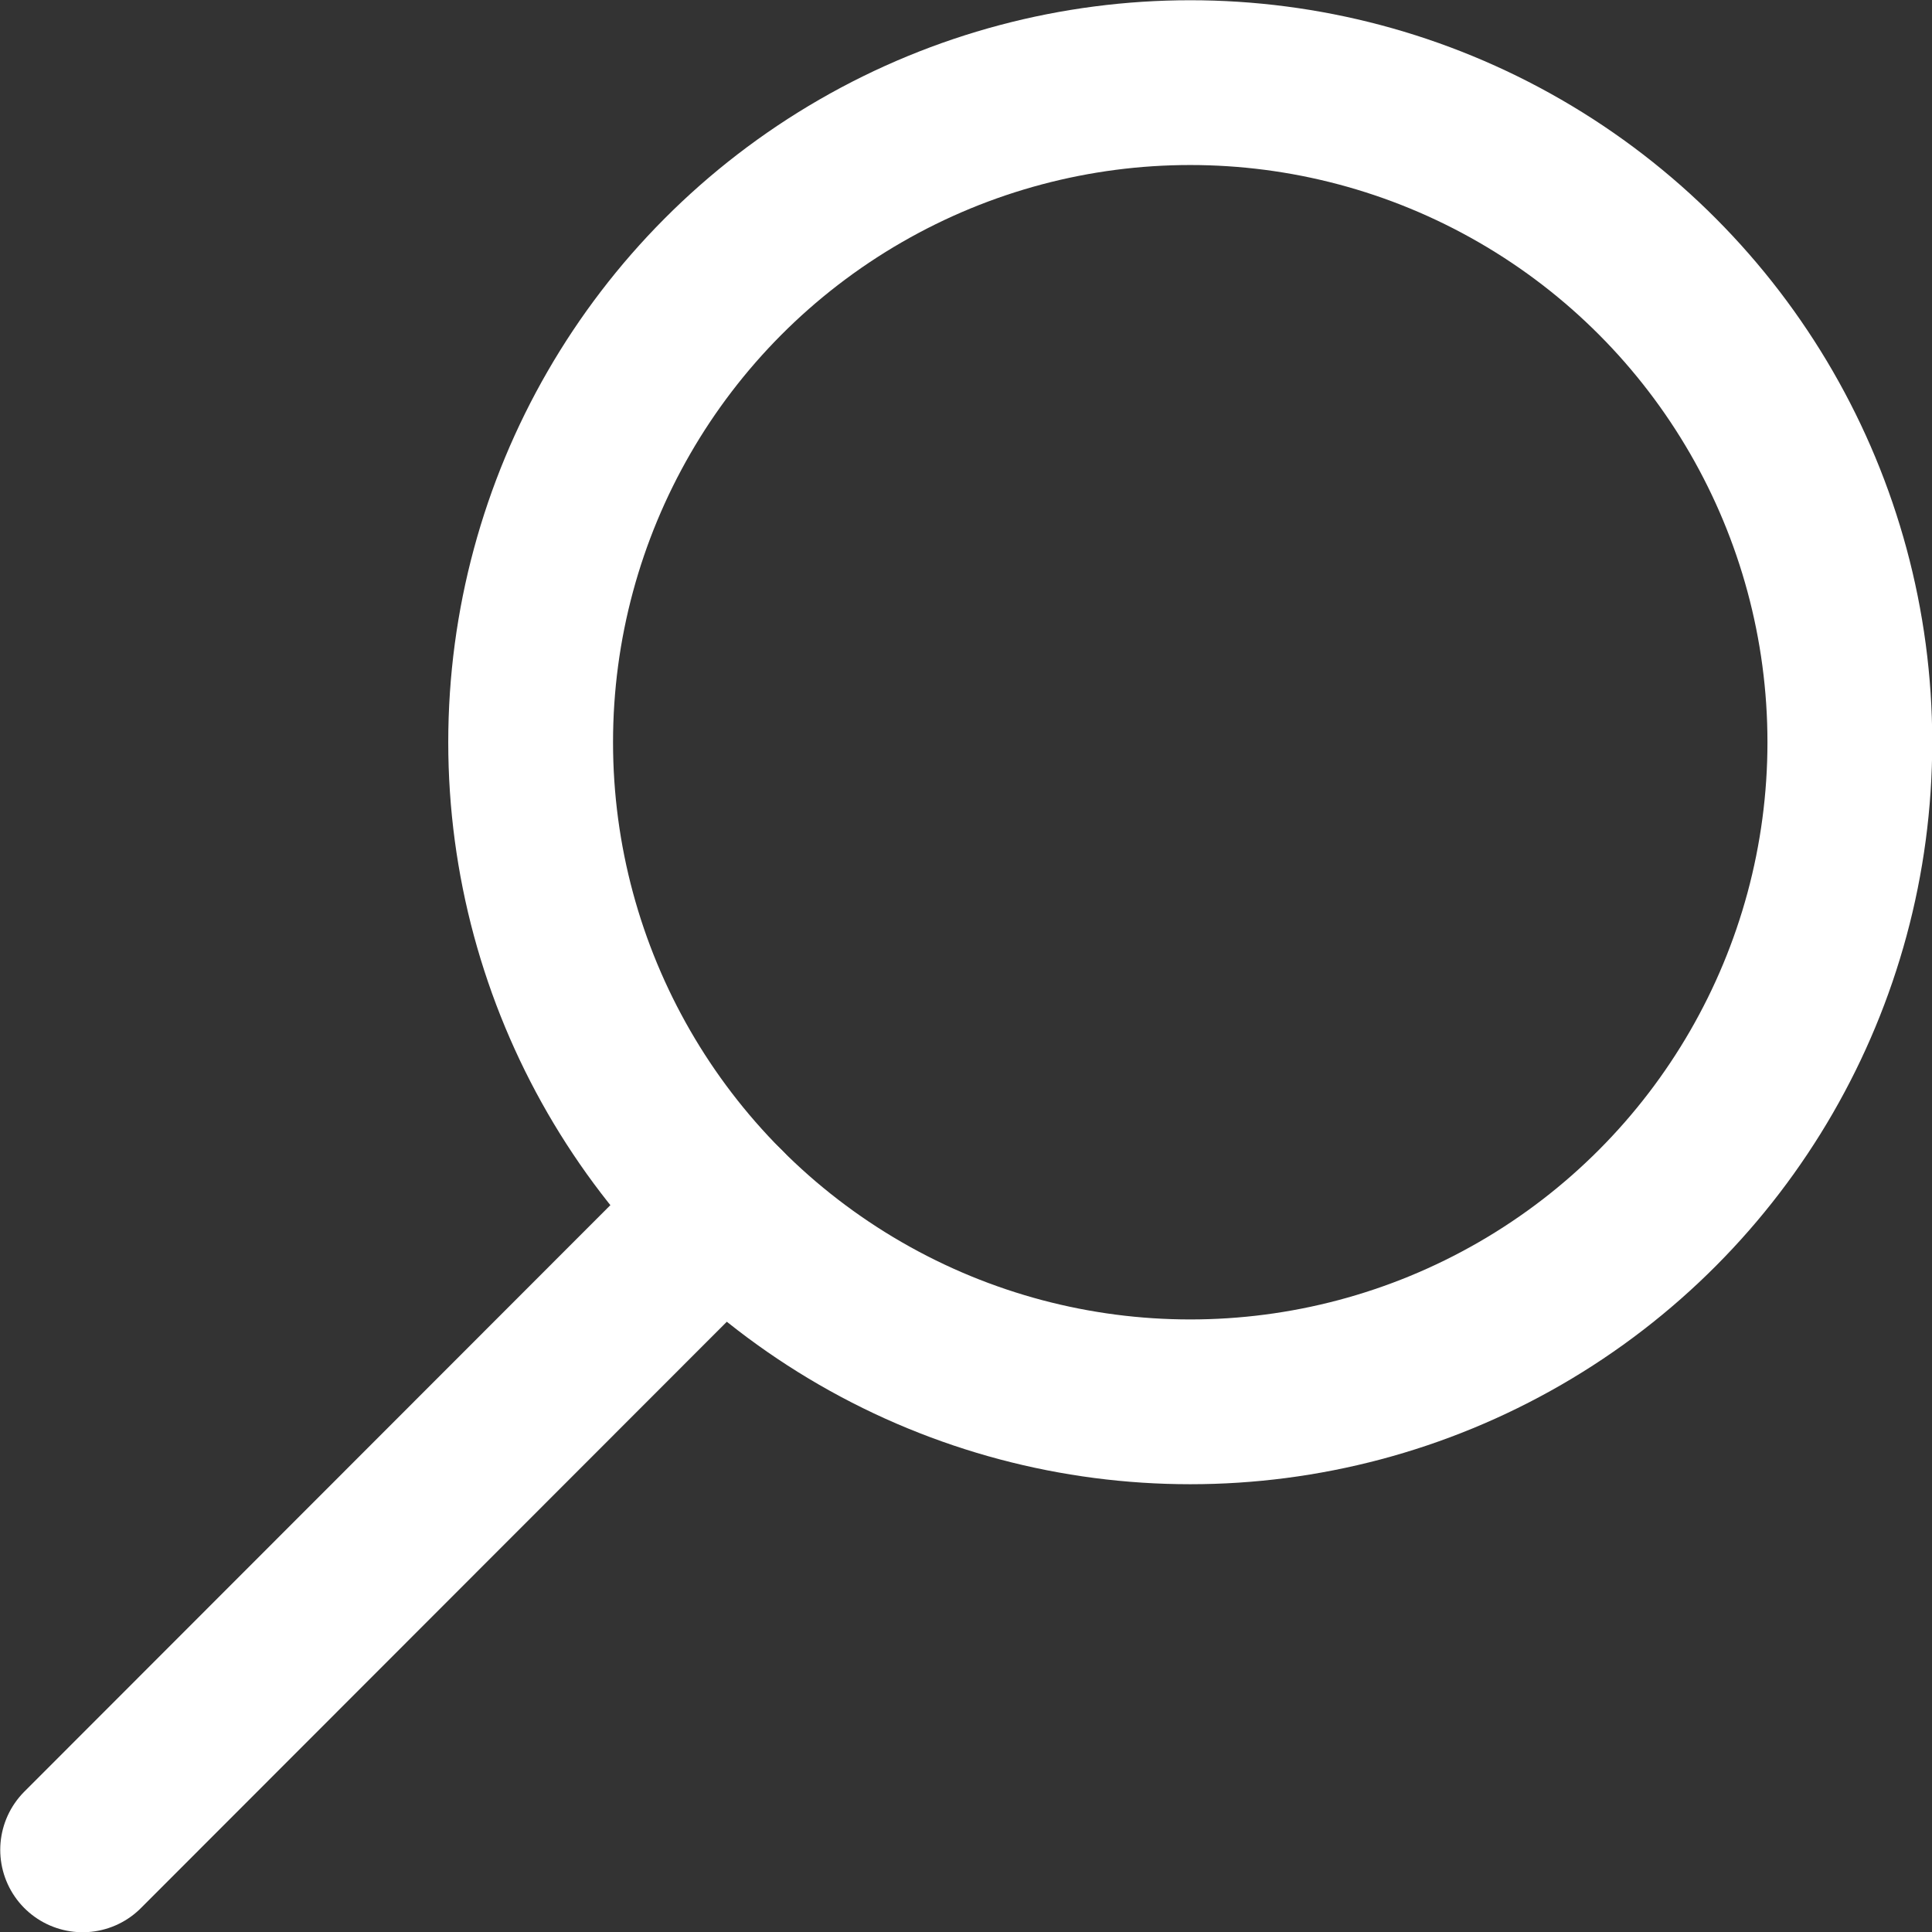
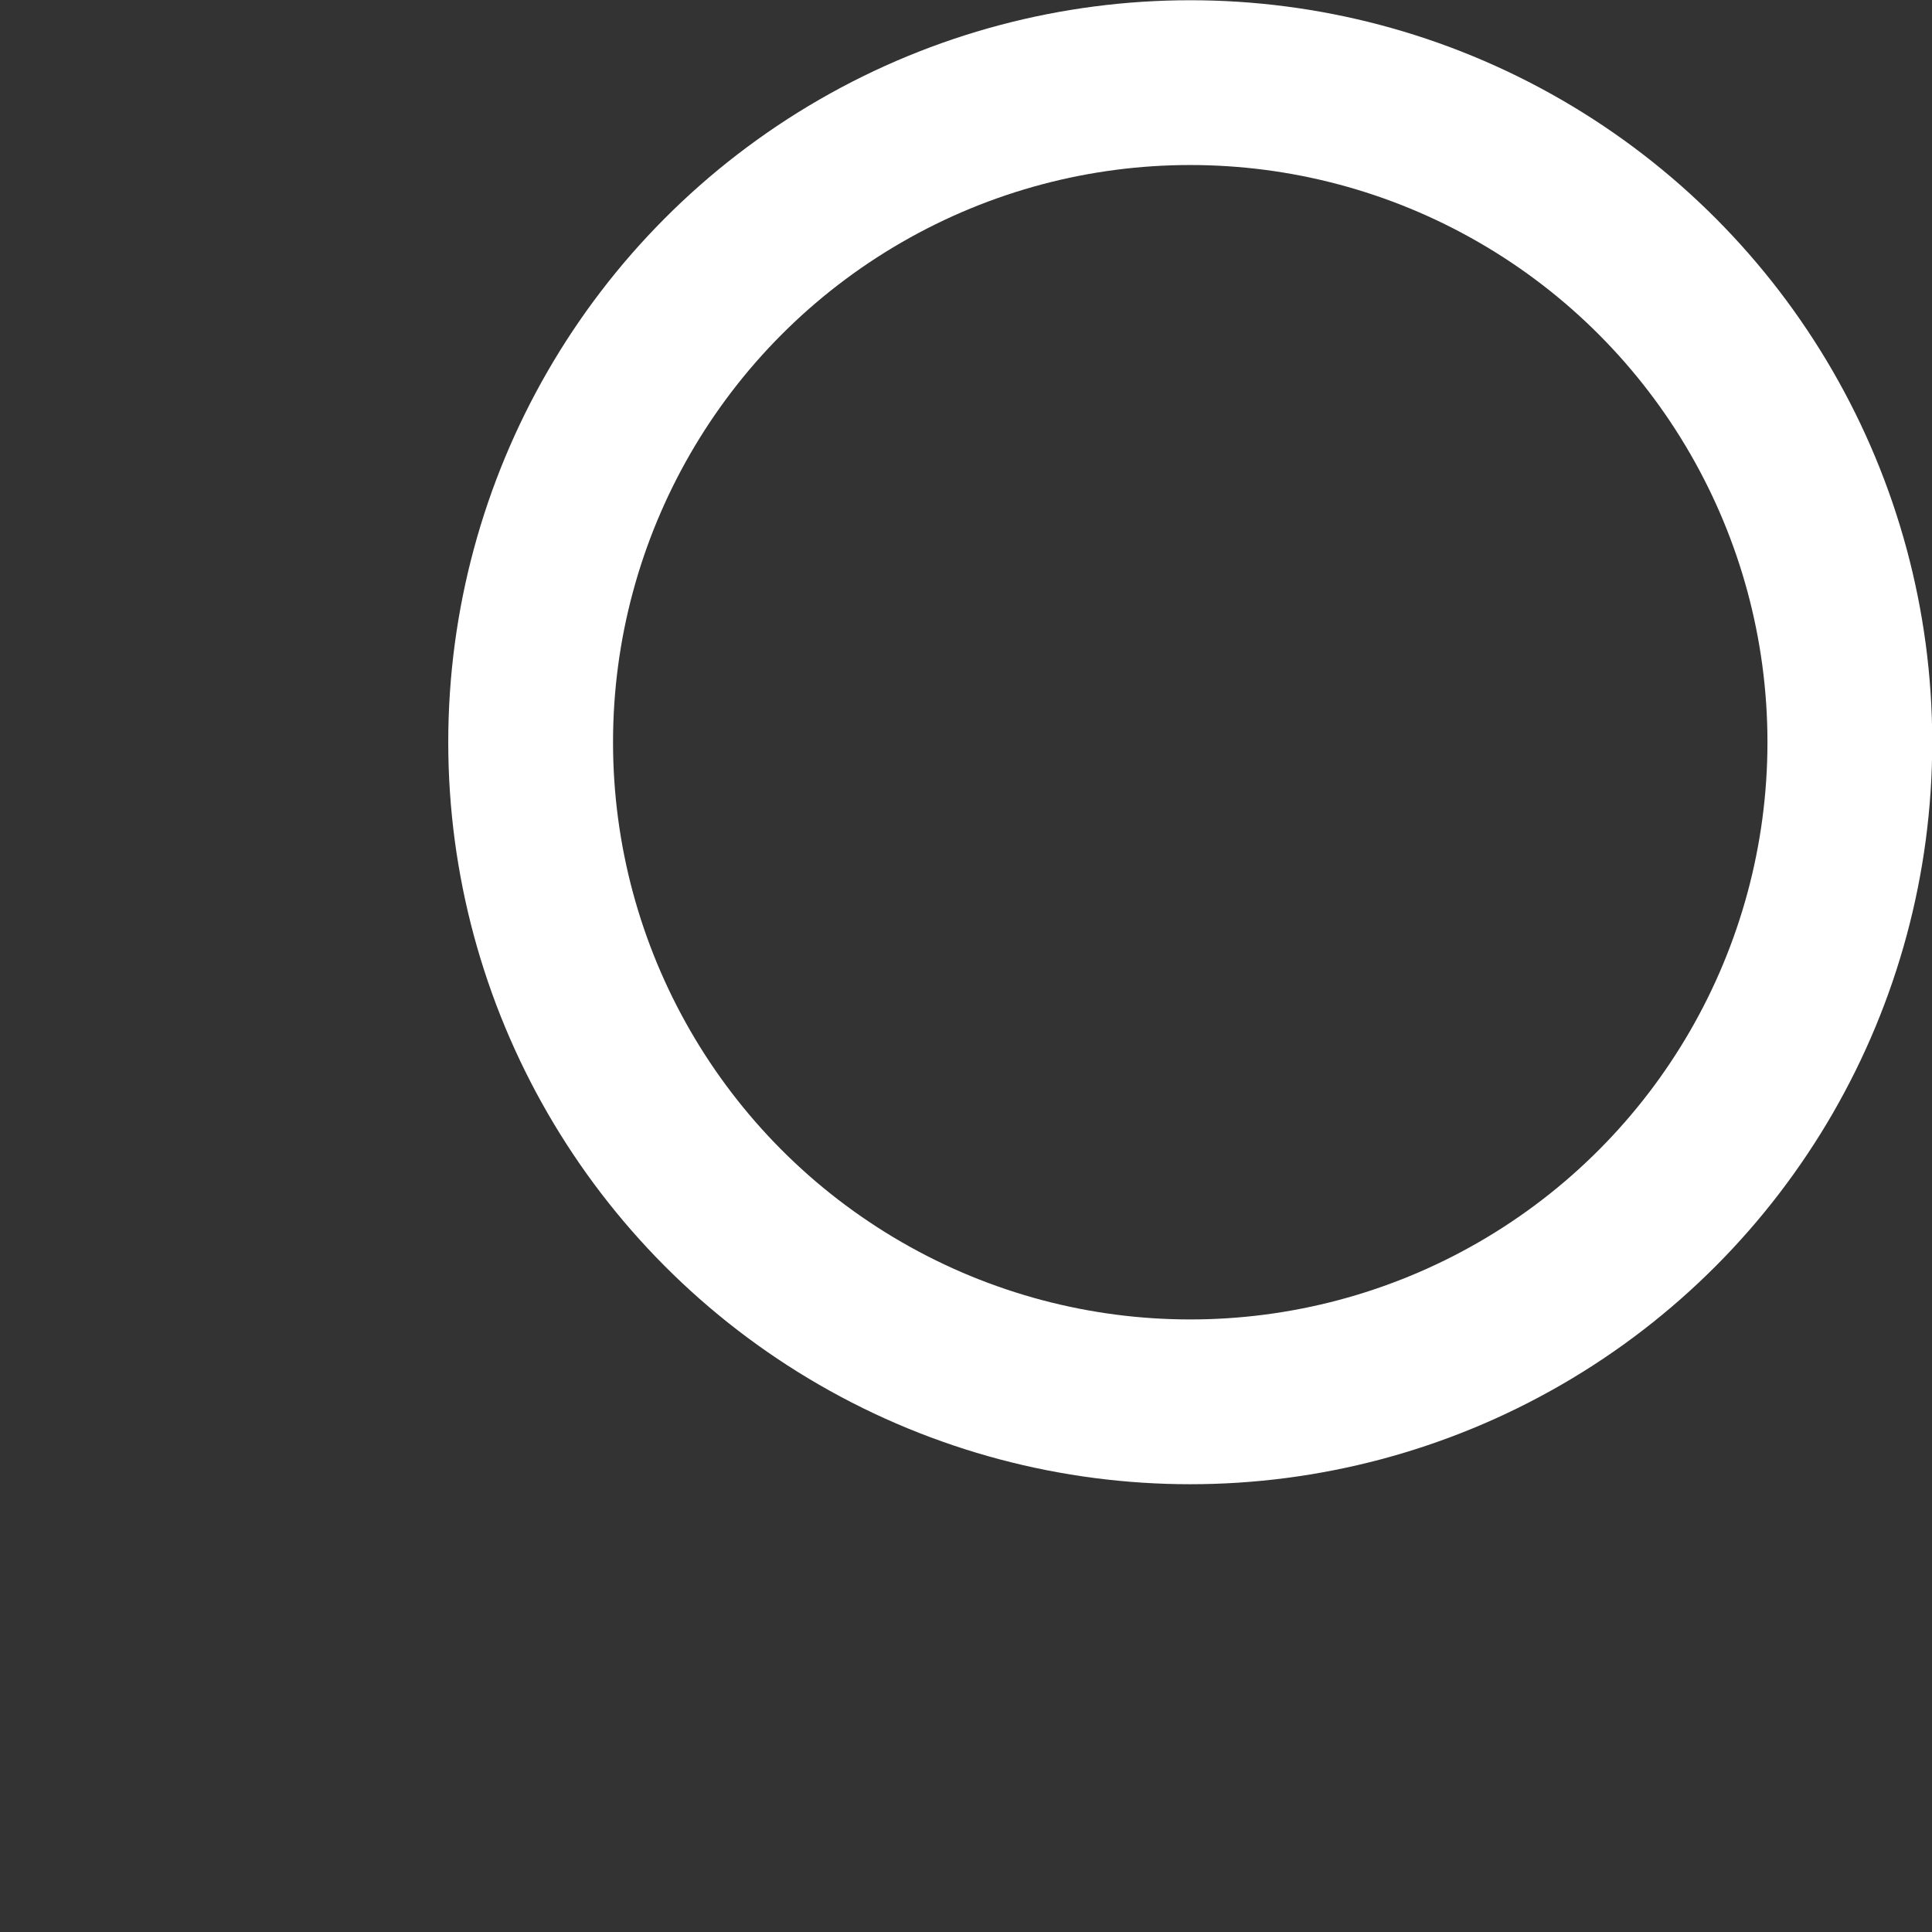
<svg xmlns="http://www.w3.org/2000/svg" viewBox="0 0 40.45 40.45">
  <rect x="0" y="0" width="40.45" height="40.45" fill="#333333" stroke="none" />
  <defs>
    <style>.cls-1{fill:none;stroke:#fff;stroke-linecap:round;stroke-linejoin:round;stroke-width:3.45px;}</style>
  </defs>
  <g id="レイヤー_2" data-name="レイヤー 2">
    <g id="レイヤー_1-2" data-name="レイヤー 1">
      <circle class="cls-1" cx="24.92" cy="15.54" r="13.81" />
-       <line class="cls-1" x1="15.15" y1="25.3" x2="1.73" y2="38.73" />
    </g>
  </g>
</svg>